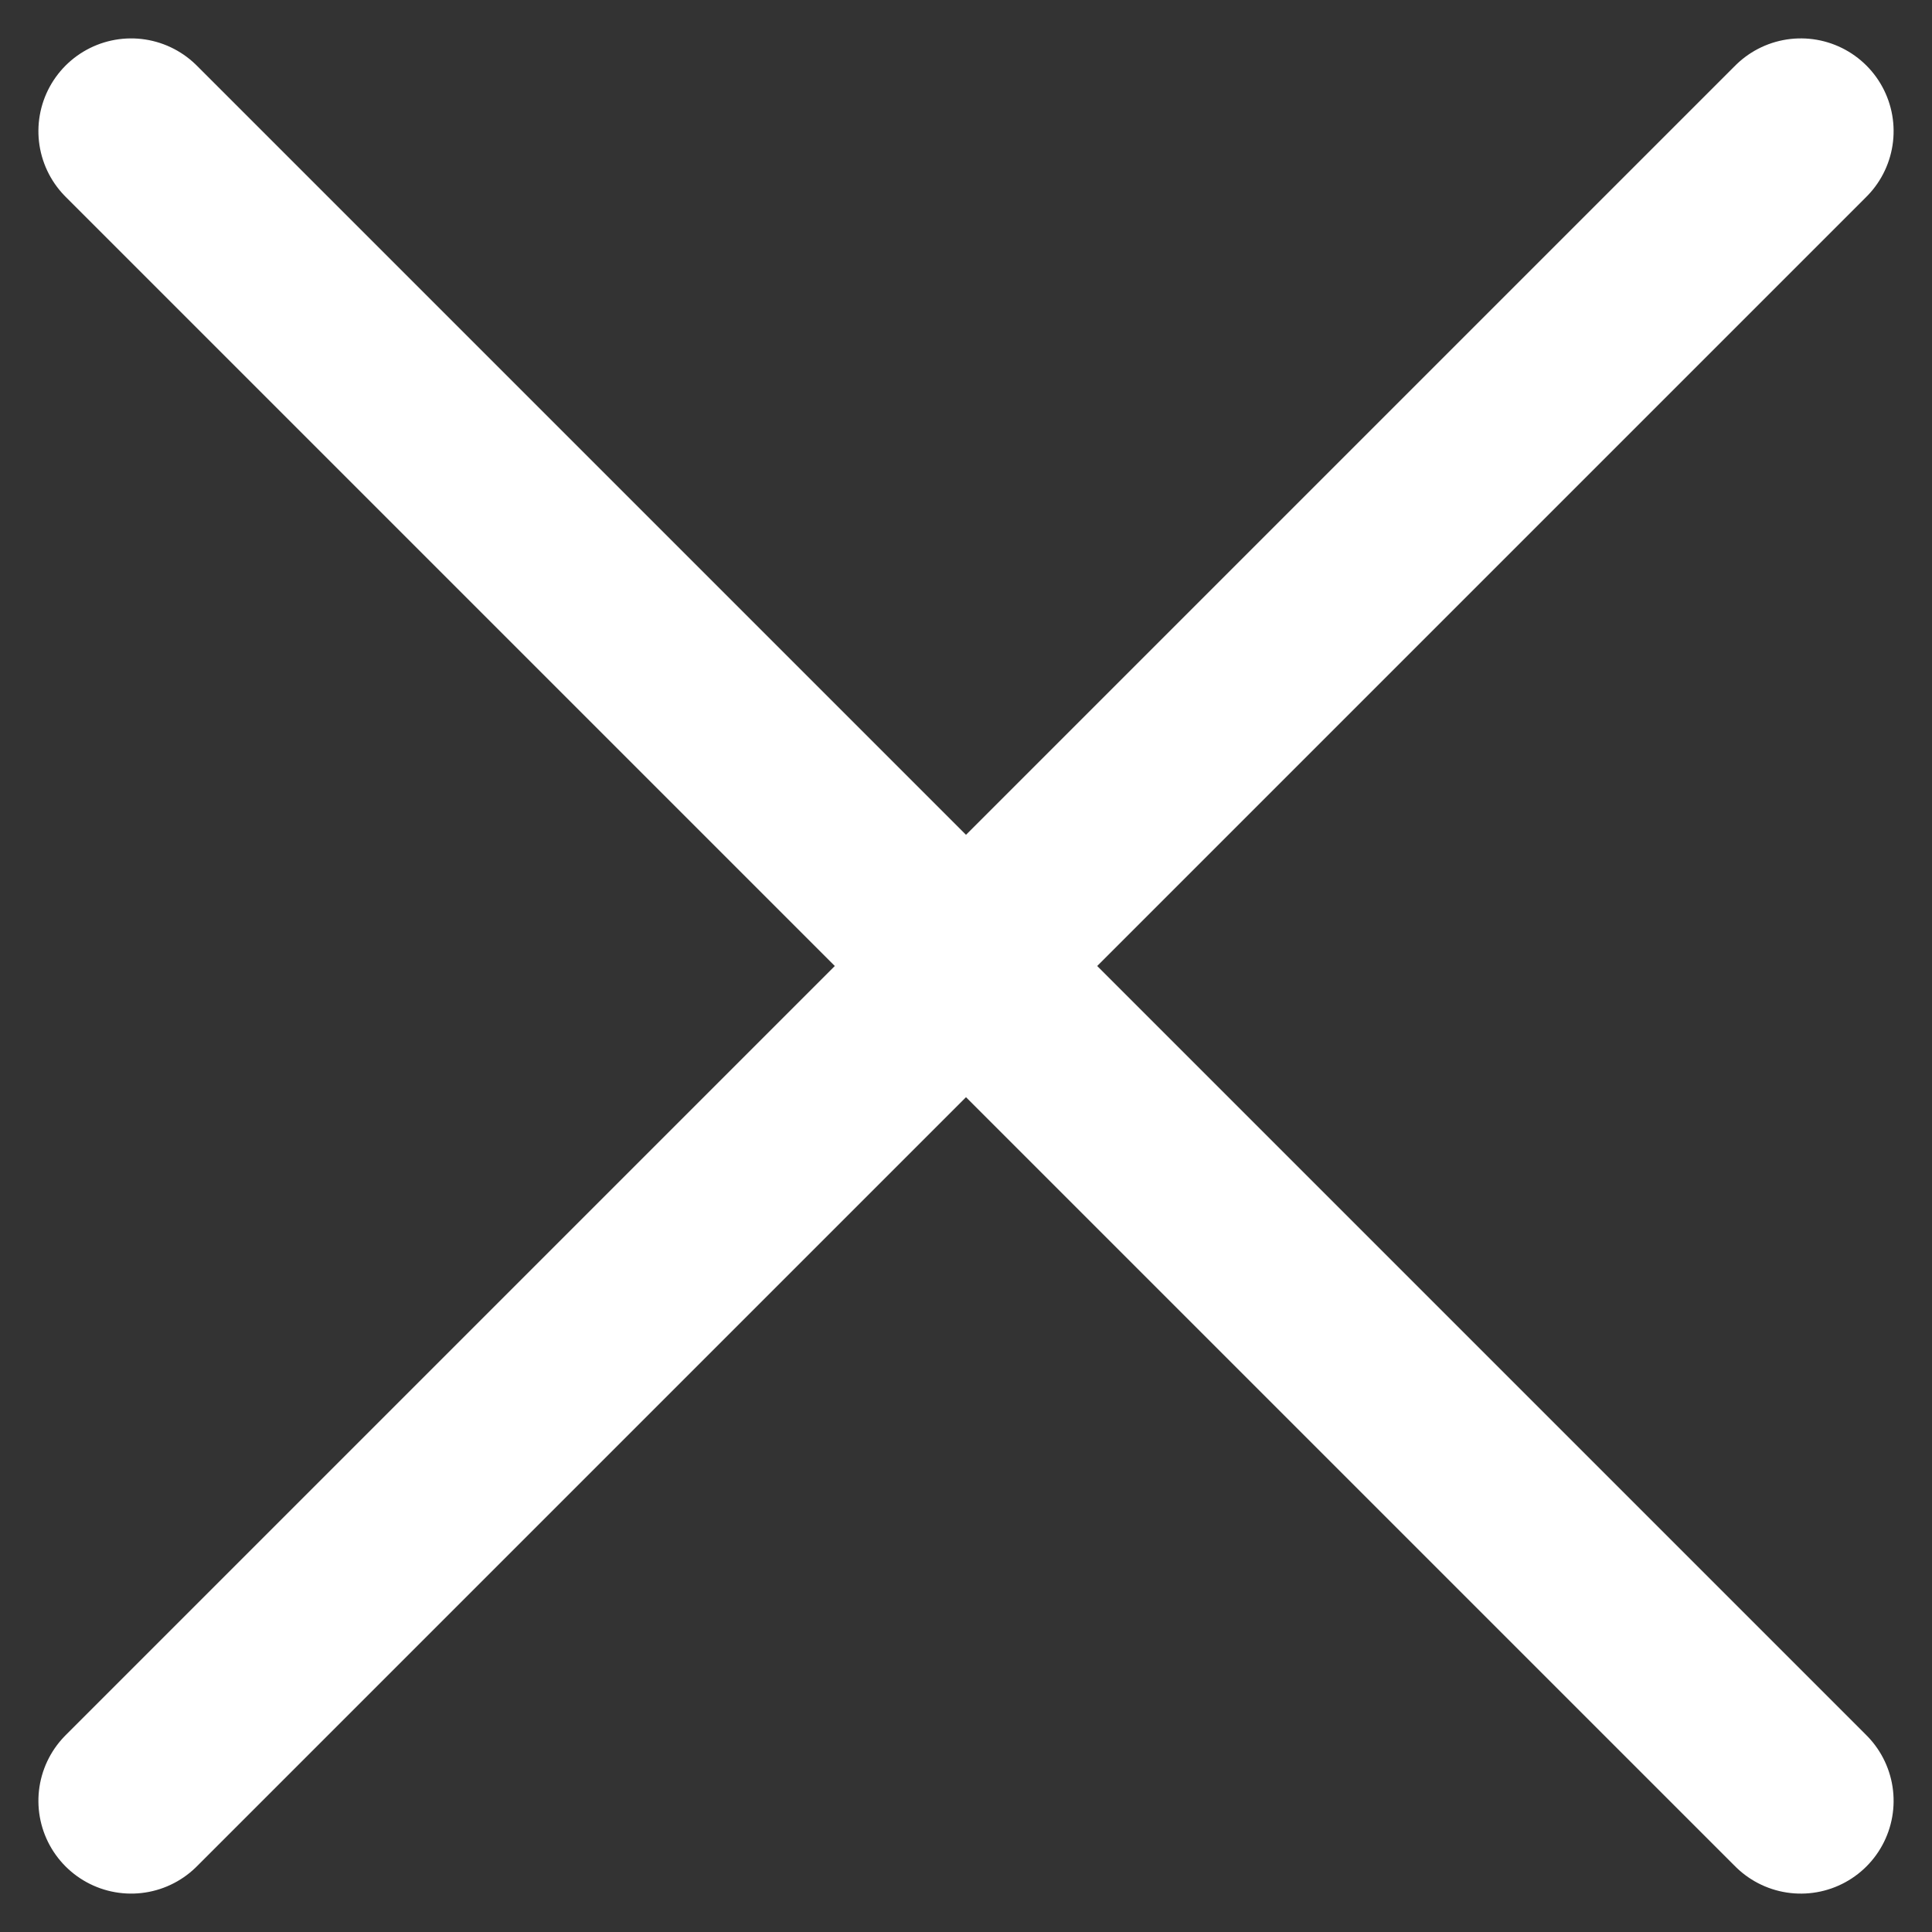
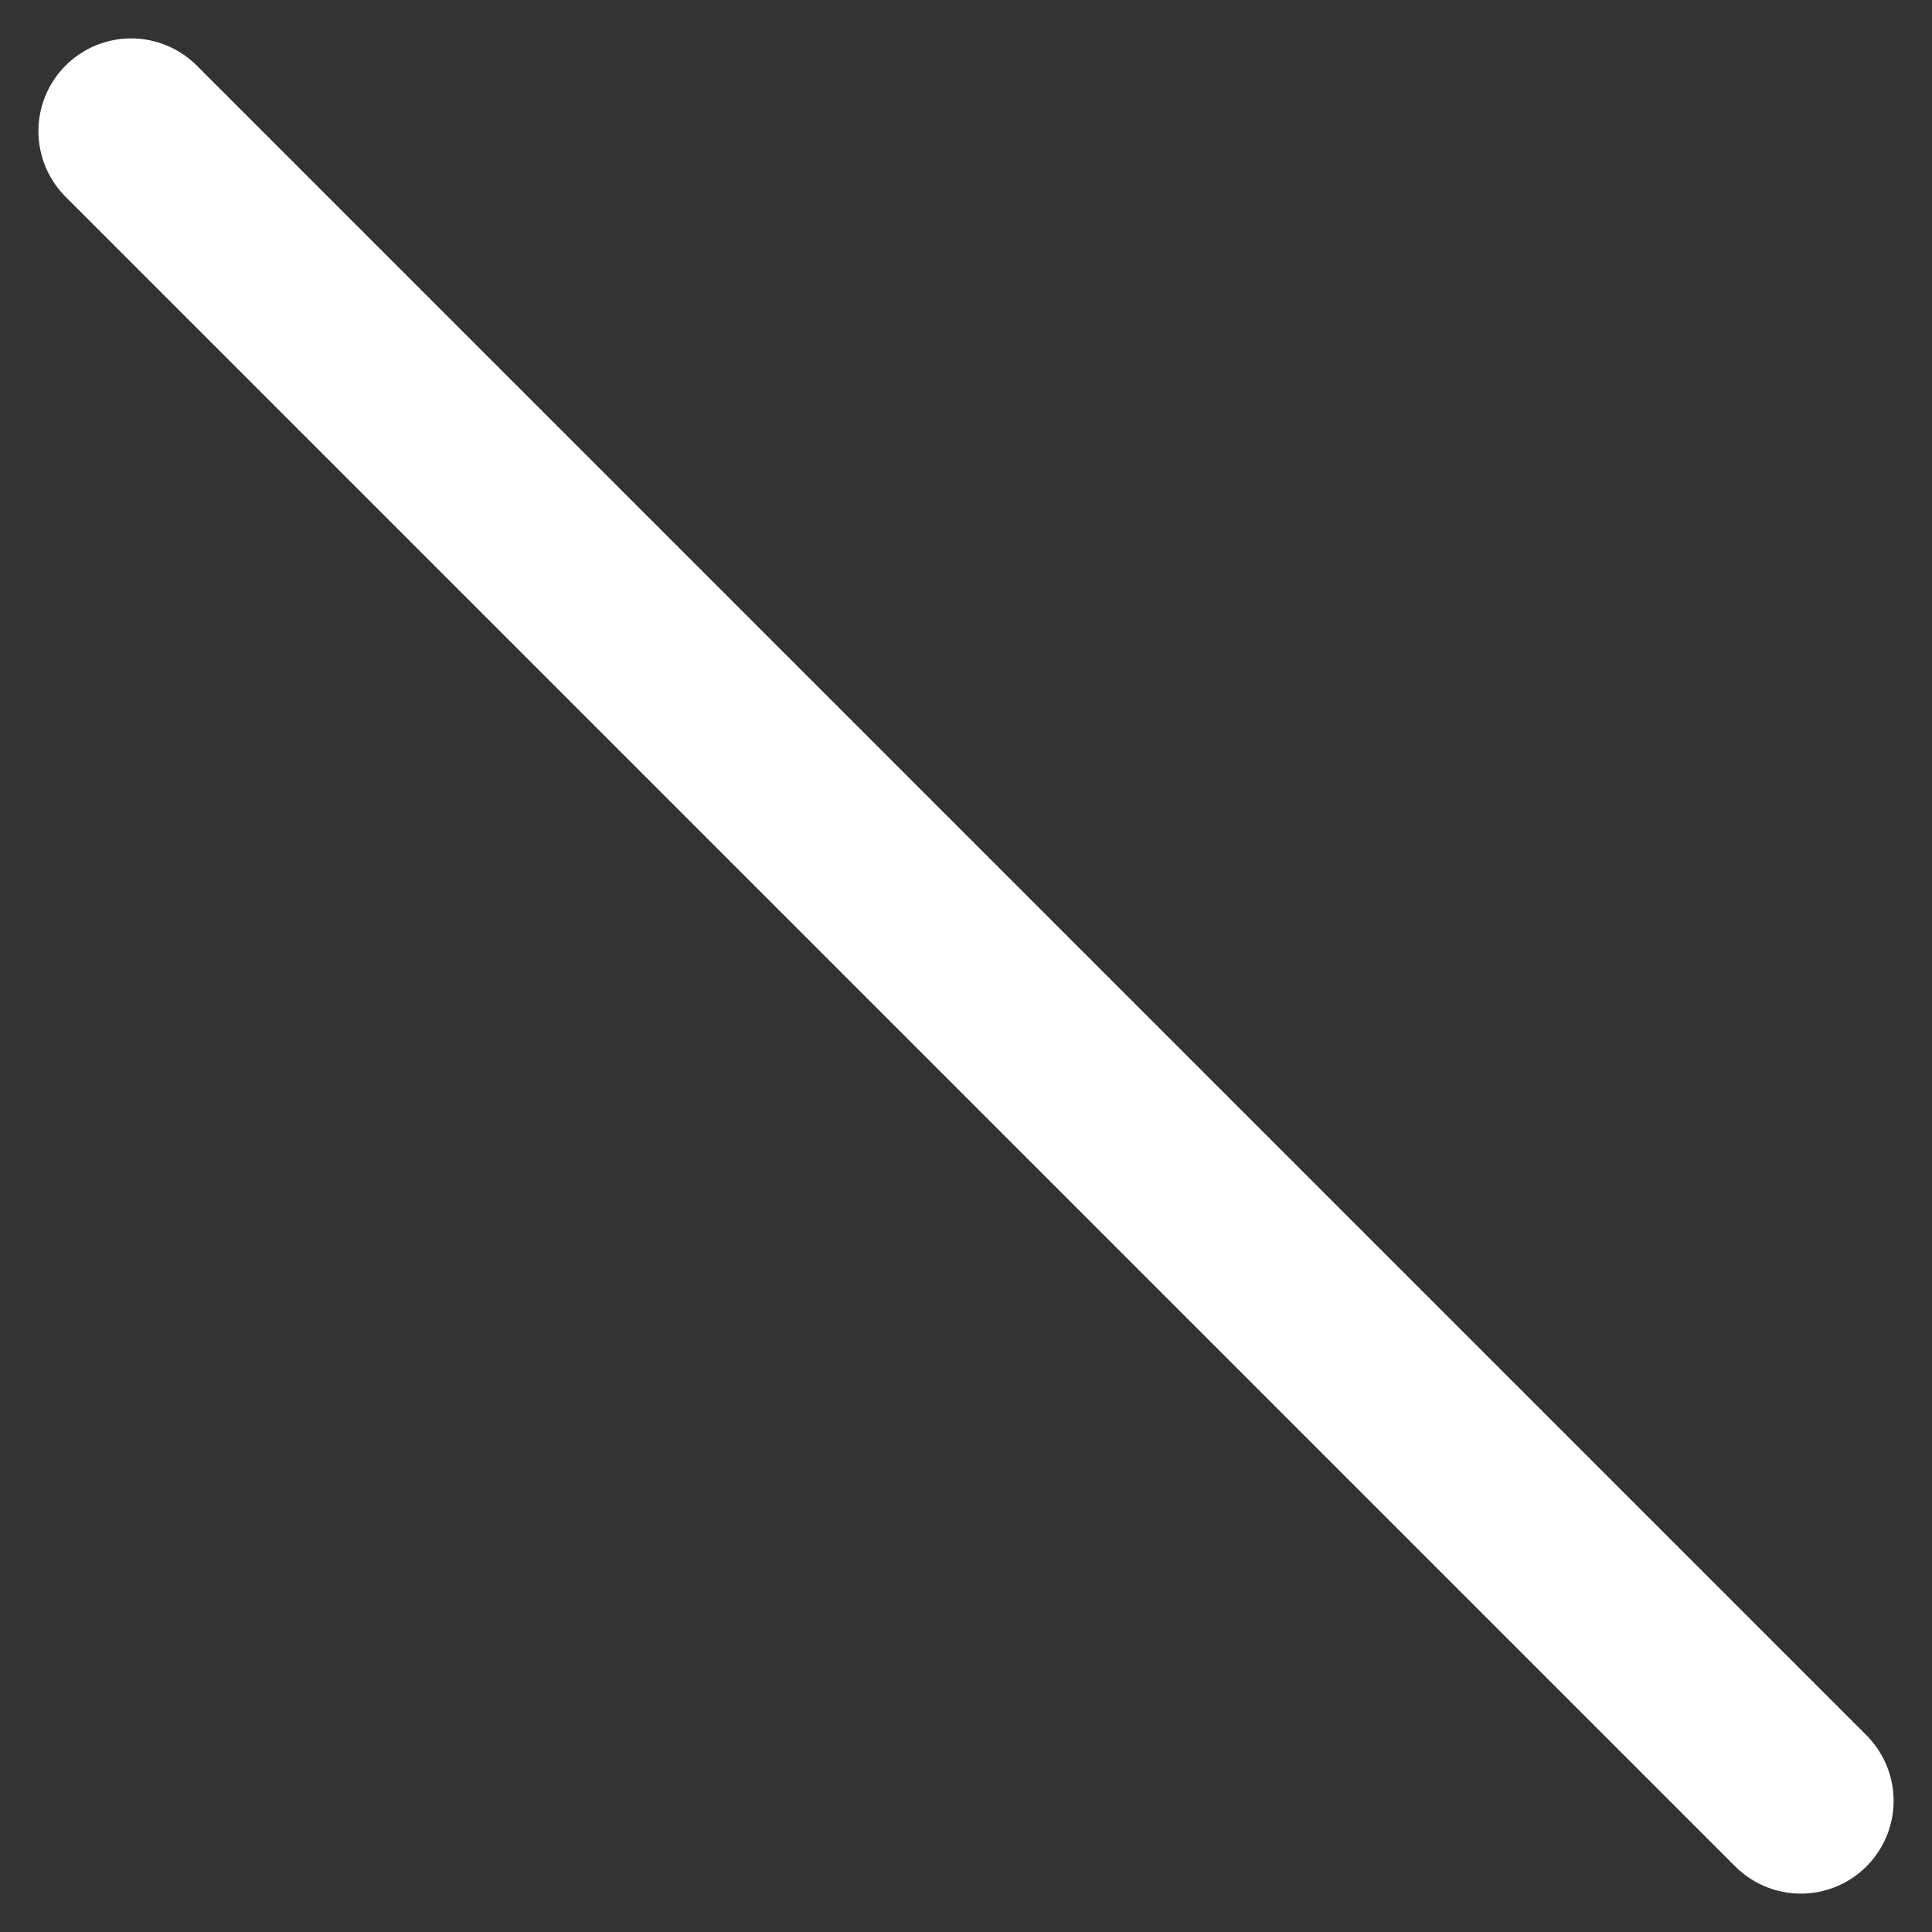
<svg xmlns="http://www.w3.org/2000/svg" width="10.414" height="10.414" viewBox="0 0 10.414 10.414">
  <rect x="0" y="0" width="10.414" height="10.414" fill="#333333" stroke="none" />
  <g id="グループ_192" data-name="グループ 192" transform="translate(-233.565 -512.293)">
    <line id="線_47" data-name="線 47" x2="12.728" transform="translate(234.272 513) rotate(45)" fill="none" stroke="#fff" stroke-linecap="round" stroke-width="1" />
-     <line id="線_46" data-name="線 46" x2="12.728" transform="translate(234.272 522) rotate(-45)" fill="none" stroke="#fff" stroke-linecap="round" stroke-width="1" />
  </g>
</svg>